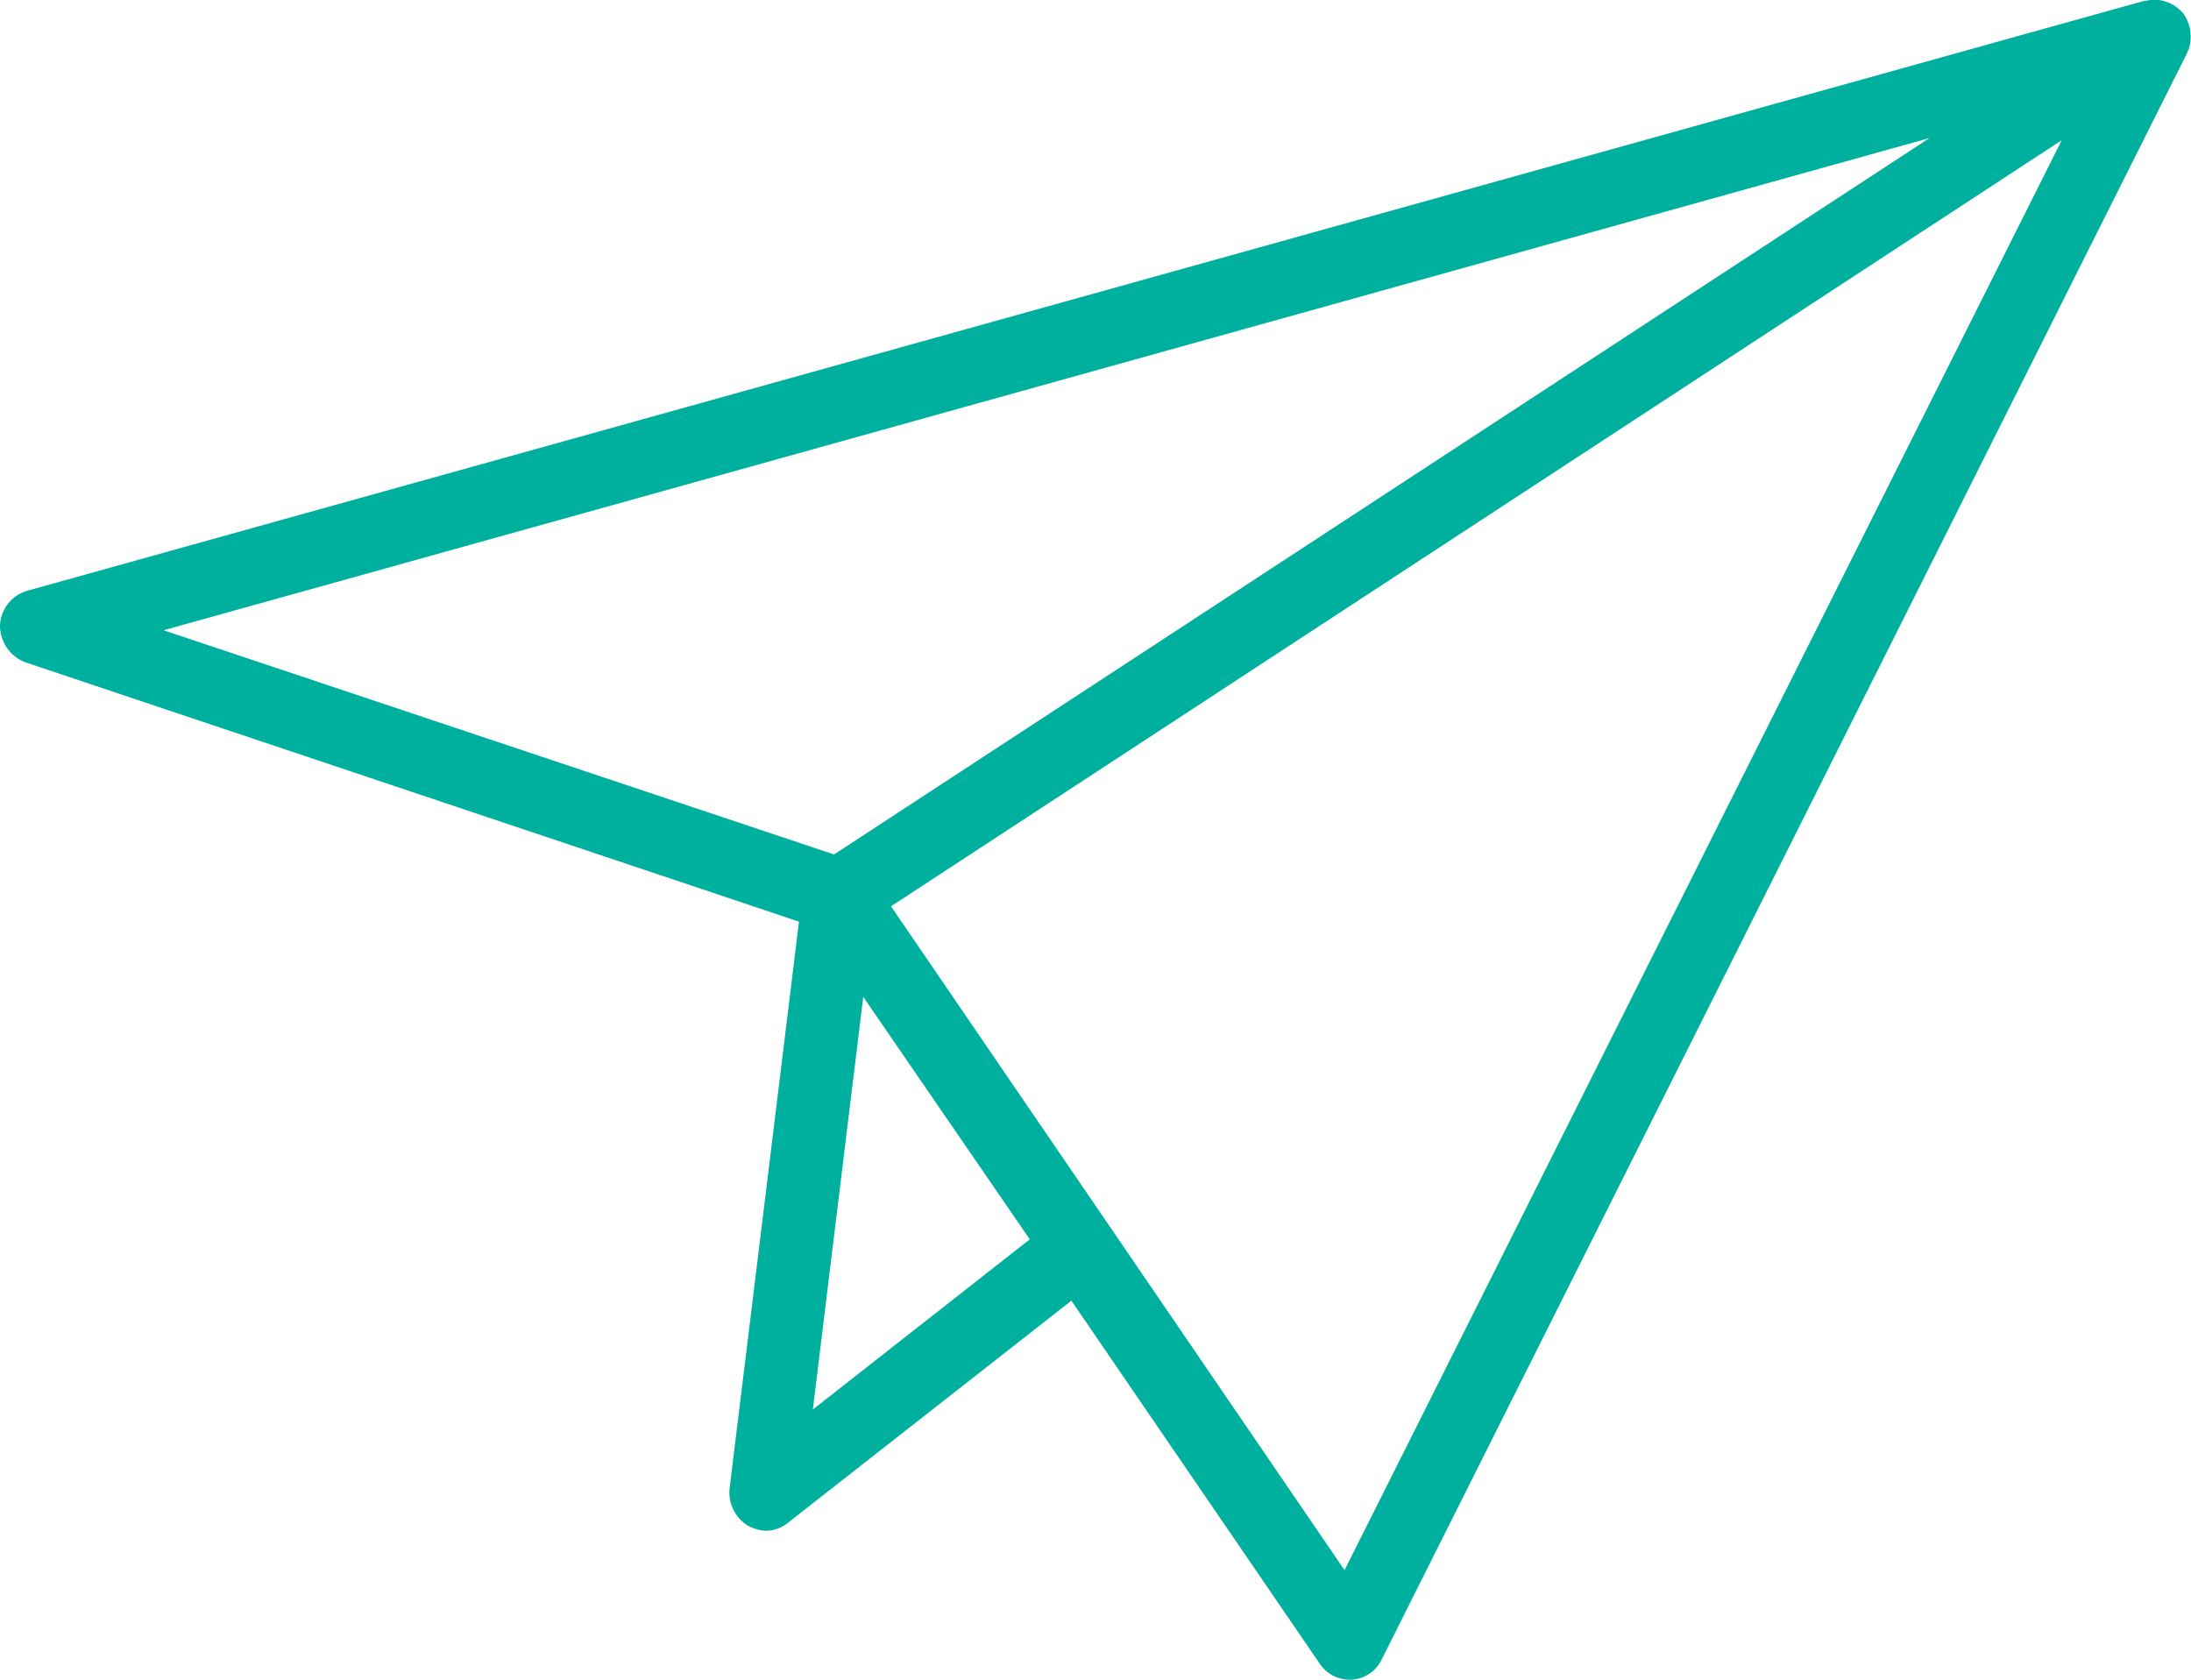
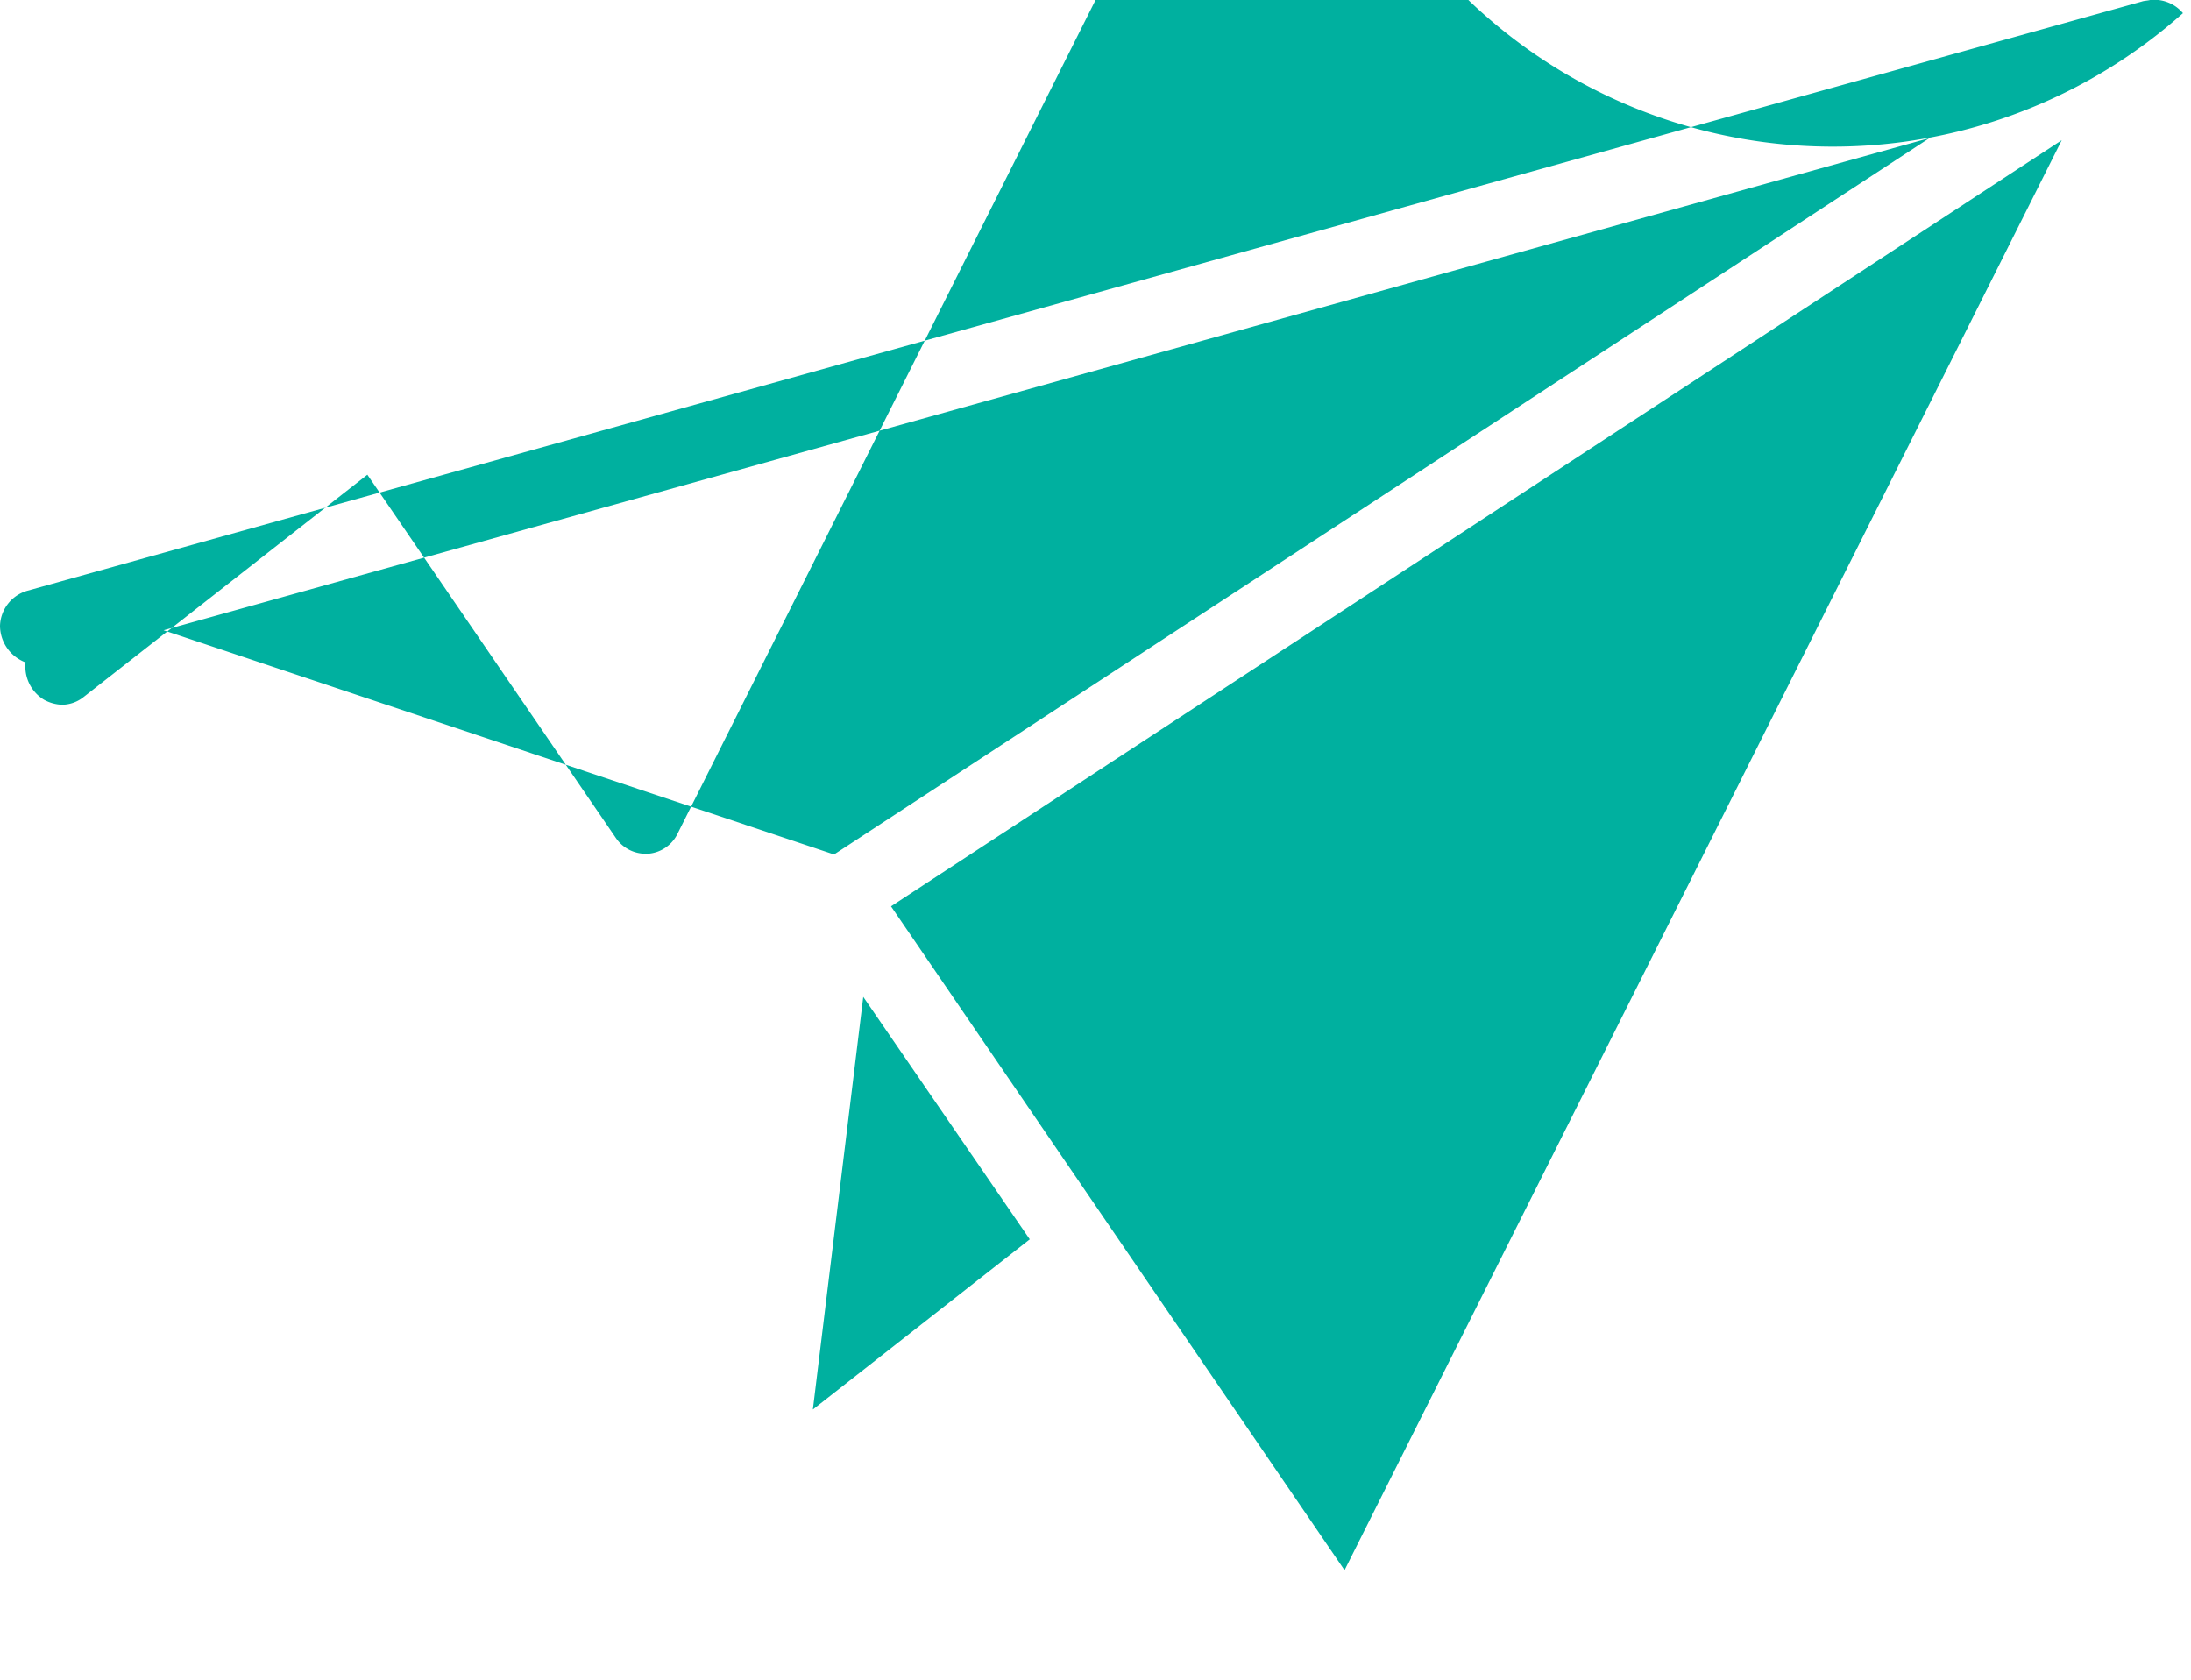
<svg xmlns="http://www.w3.org/2000/svg" width="30" height="23" viewBox="0 0 30 23" fill="#00b09f">
-   <path id="venus-follow" d="M1351.89,4788.18a0.515,0.515,0,0,0-.45-0.18c-0.04.01-.08,0.01-0.11,0.02l-28.96,8.07a0.516,0.516,0,0,0-.37.48,0.539,0.539,0,0,0,.35.5l10.59,3.55-0.95,7.76a0.532,0.532,0,0,0,.25.51,0.553,0.553,0,0,0,.25.07,0.482,0.482,0,0,0,.3-0.11l3.88-3.04,3.4,4.97a0.491,0.491,0,0,0,.41.22h0.03a0.49,0.49,0,0,0,.41-0.28l11.02-21.98A0.539,0.539,0,0,0,1351.89,4788.18Zm-3.47,1.71-15,9.81-9.18-3.07Zm-15.29,17.41,0.69-5.65,2.28,3.32Zm7.28,2.2-6.21-9.09,16.03-10.49Z" transform="translate(-1322 -4788)" />
+   <path id="venus-follow" d="M1351.89,4788.18a0.515,0.515,0,0,0-.45-0.18c-0.04.01-.08,0.01-0.11,0.02l-28.96,8.07a0.516,0.516,0,0,0-.37.48,0.539,0.539,0,0,0,.35.5a0.532,0.532,0,0,0,.25.51,0.553,0.553,0,0,0,.25.07,0.482,0.482,0,0,0,.3-0.11l3.88-3.04,3.4,4.97a0.491,0.491,0,0,0,.41.22h0.03a0.49,0.49,0,0,0,.41-0.28l11.02-21.98A0.539,0.539,0,0,0,1351.89,4788.18Zm-3.47,1.71-15,9.81-9.18-3.07Zm-15.29,17.41,0.69-5.65,2.28,3.32Zm7.28,2.2-6.21-9.09,16.03-10.49Z" transform="translate(-1322 -4788)" />
</svg>